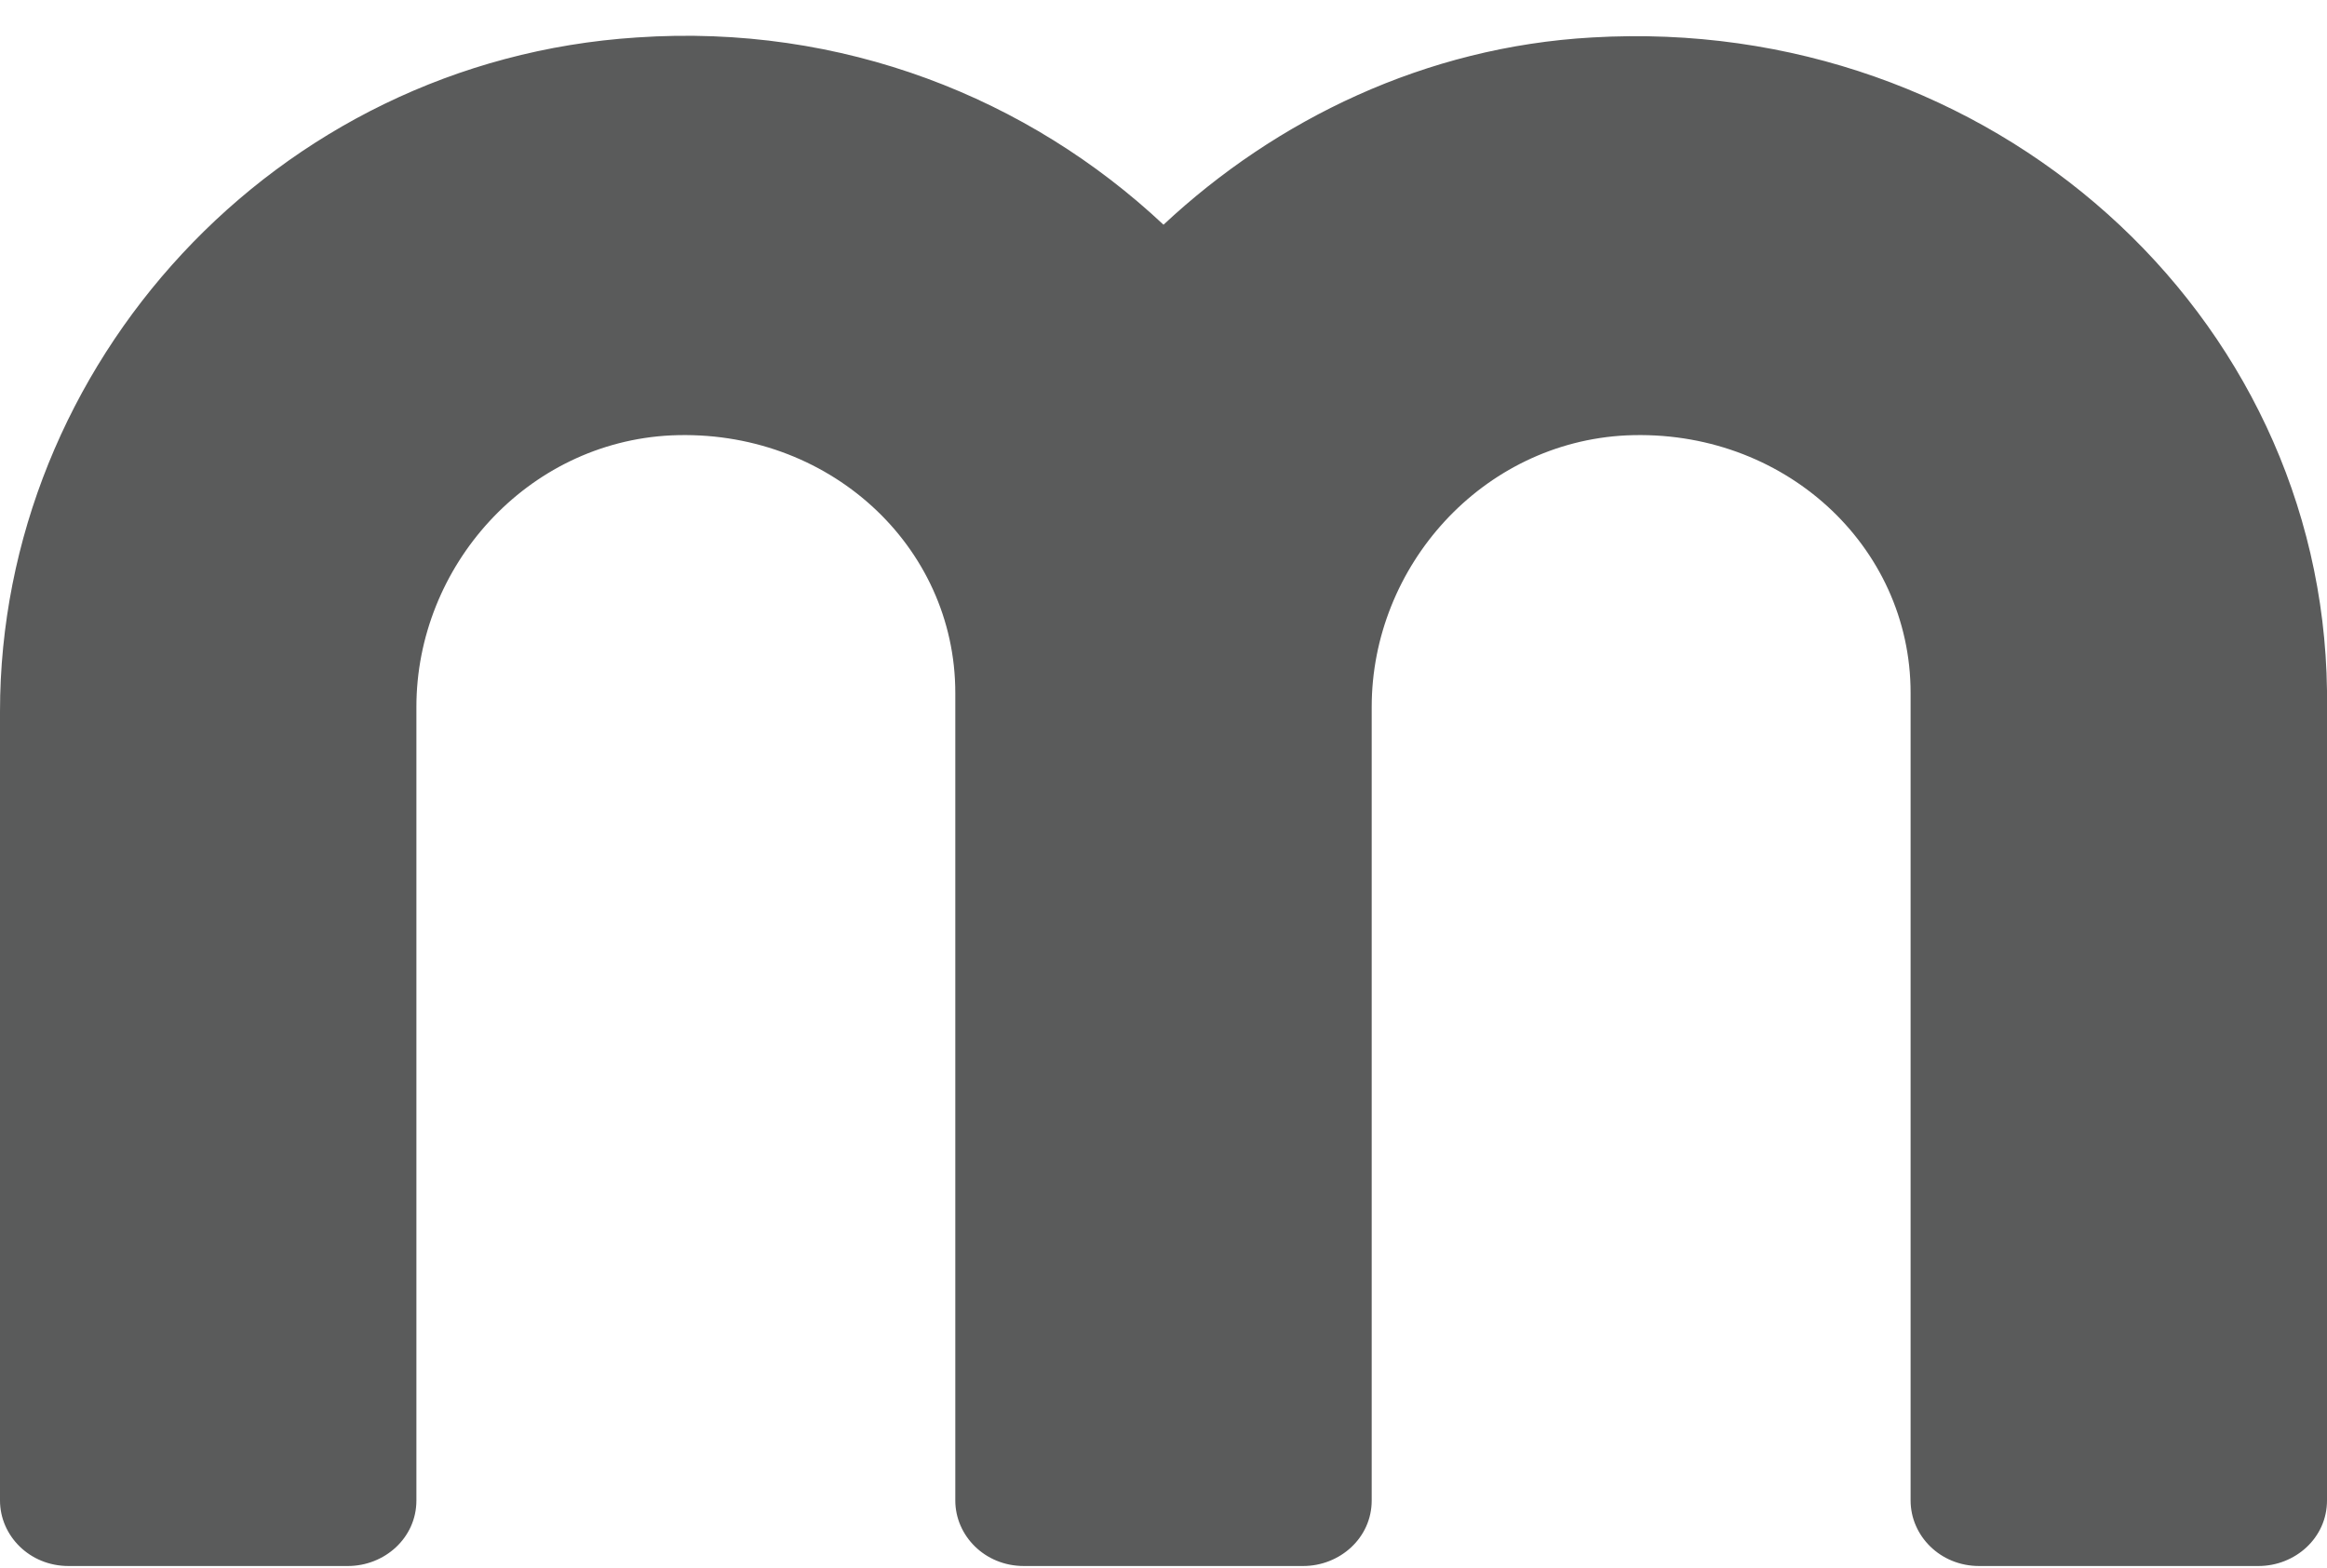
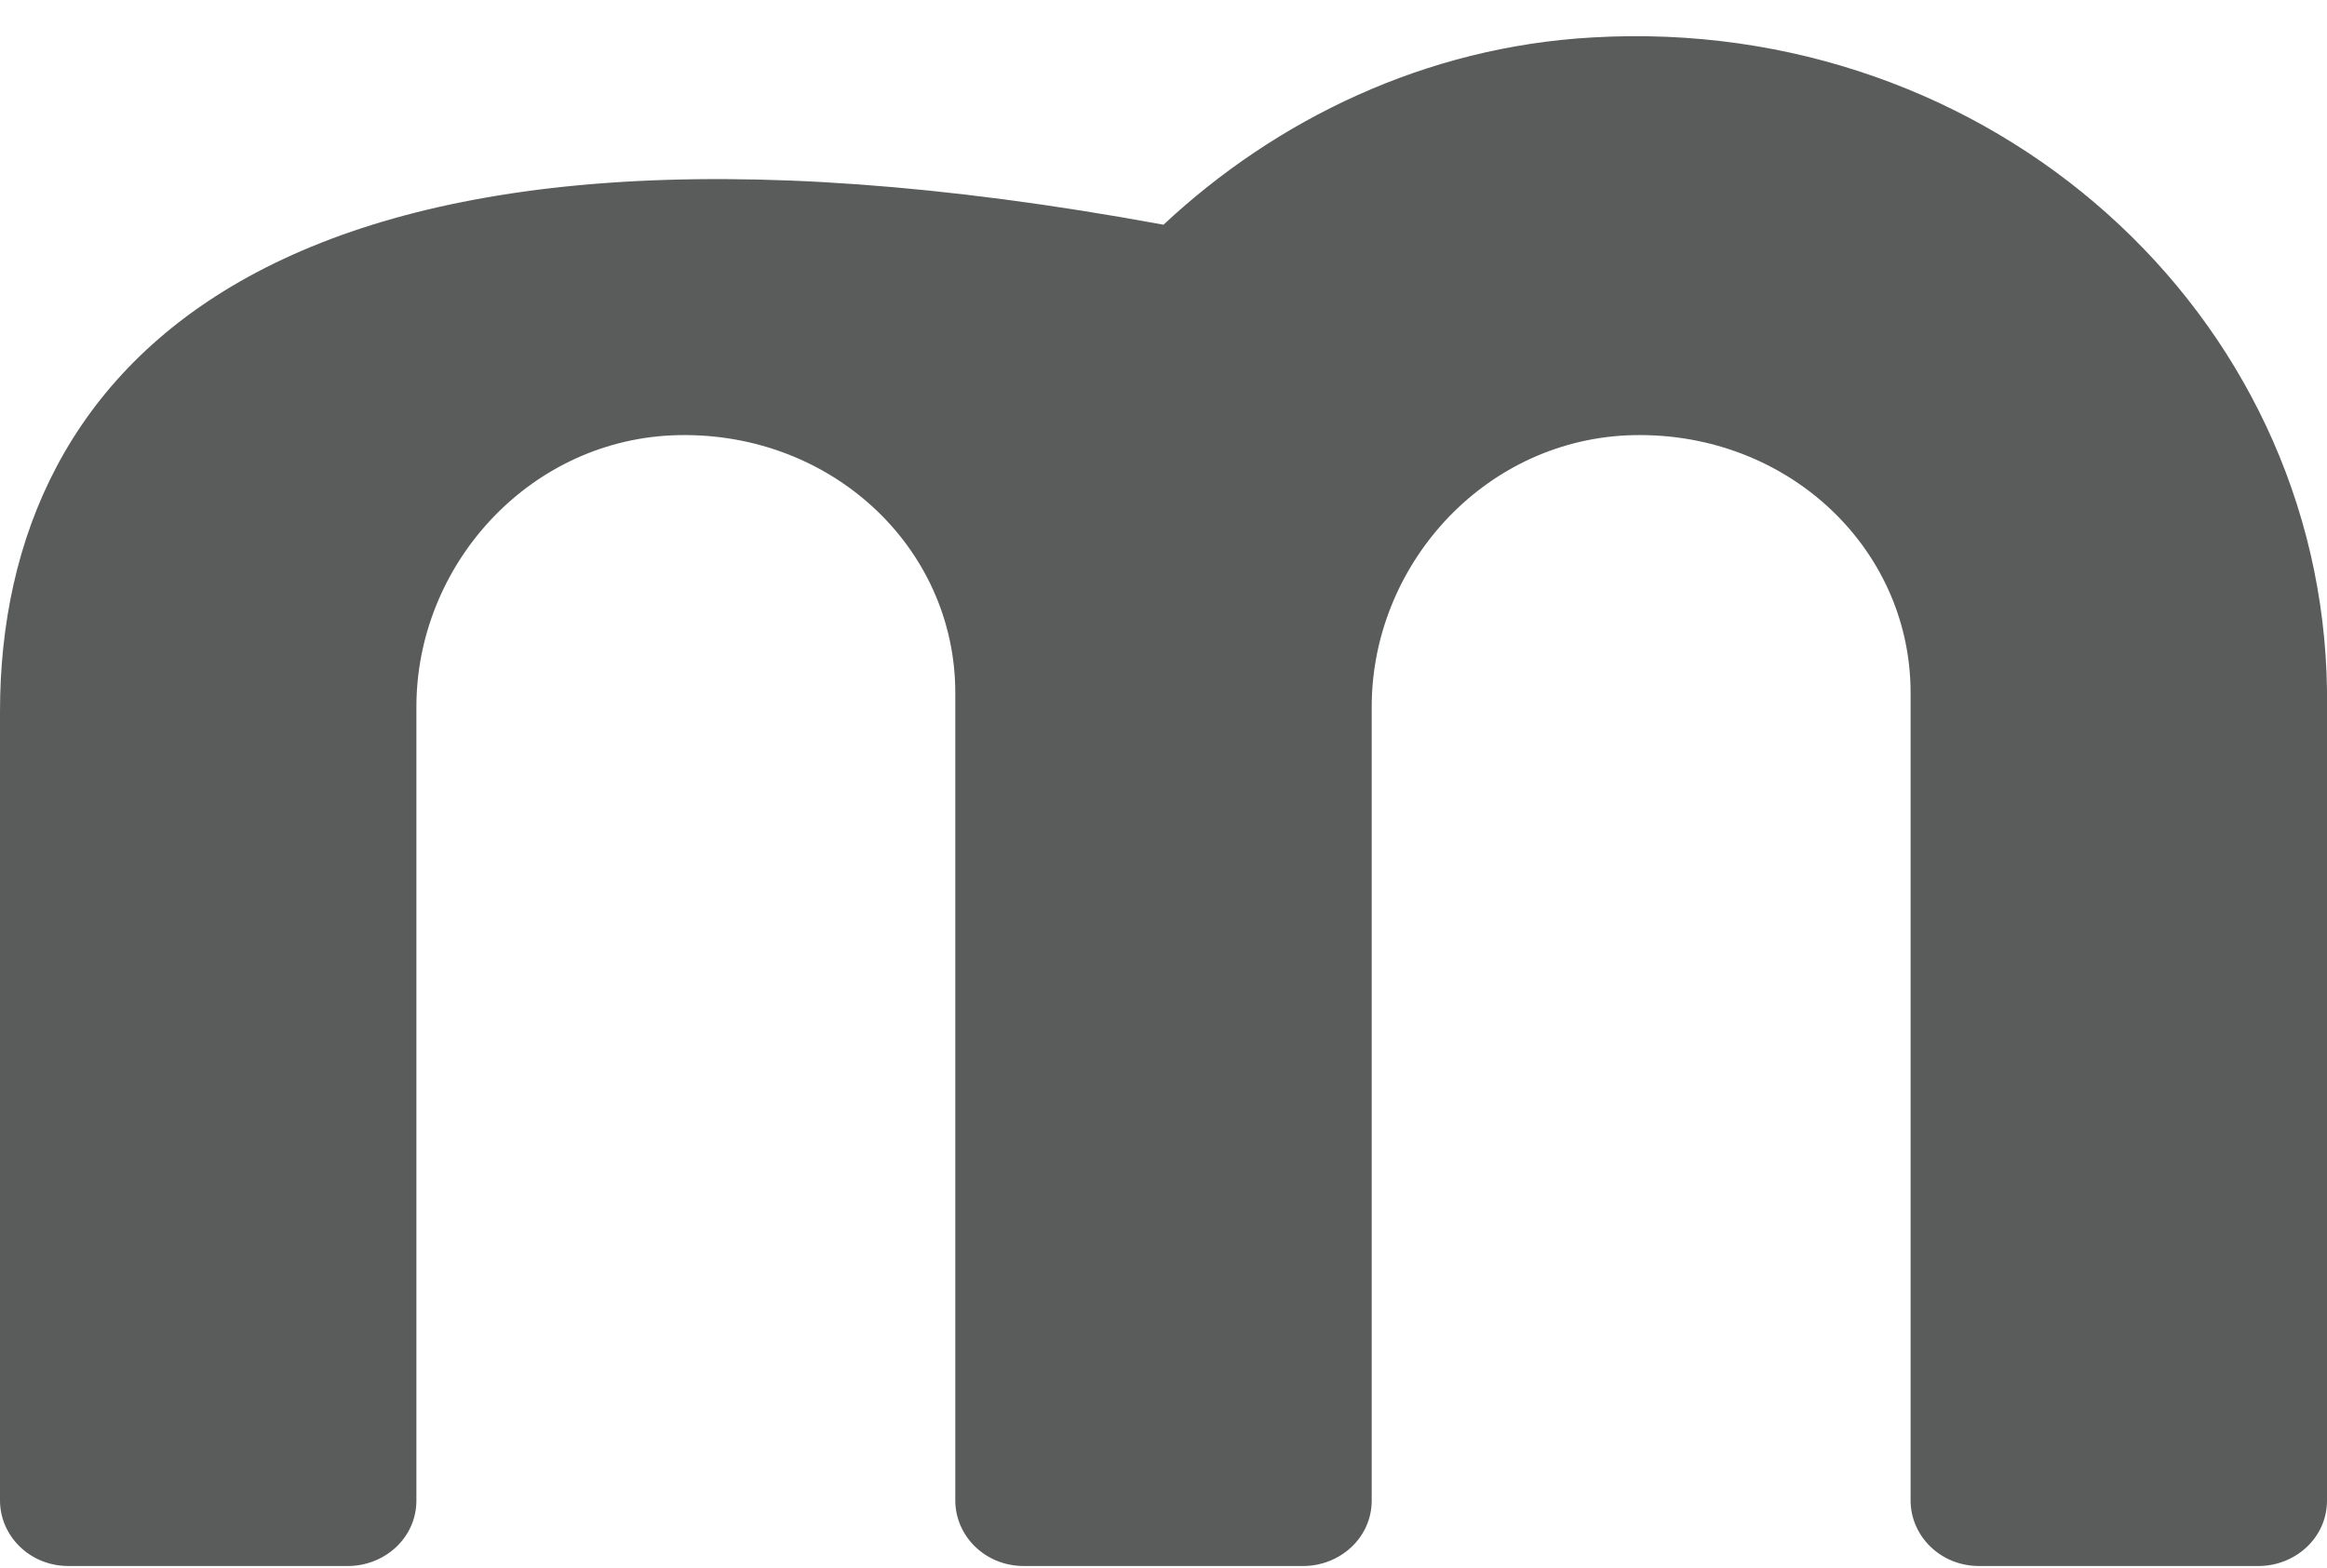
<svg xmlns="http://www.w3.org/2000/svg" width="89" height="60" viewBox="0 0 89 60" fill="none">
-   <path d="M60.895 1.433C54.524 1.791 48.809 4.567 44.5 8.597C39.347 3.761 32.227 0.895 24.358 1.433C10.493 2.328 0 13.97 0 27.224V57.403C0 58.746 1.124 59.91 2.623 59.91H13.303C14.708 59.91 15.926 58.836 15.926 57.403V27.044C15.926 21.671 20.142 16.925 25.669 16.656C31.665 16.388 36.537 20.865 36.537 26.507V57.403C36.537 58.746 37.661 59.91 39.16 59.91H49.84C51.245 59.91 52.463 58.836 52.463 57.403V27.044C52.463 21.671 56.679 16.925 62.206 16.656C68.202 16.388 73.074 20.865 73.074 26.507V57.403C73.074 58.746 74.198 59.91 75.697 59.91H86.377C87.782 59.91 89 58.836 89 57.403V26.418C88.813 12 76.165 0.537 60.895 1.433Z" fill="#5A5B5B" />
+   <path d="M60.895 1.433C54.524 1.791 48.809 4.567 44.5 8.597C10.493 2.328 0 13.97 0 27.224V57.403C0 58.746 1.124 59.91 2.623 59.91H13.303C14.708 59.91 15.926 58.836 15.926 57.403V27.044C15.926 21.671 20.142 16.925 25.669 16.656C31.665 16.388 36.537 20.865 36.537 26.507V57.403C36.537 58.746 37.661 59.91 39.16 59.91H49.84C51.245 59.91 52.463 58.836 52.463 57.403V27.044C52.463 21.671 56.679 16.925 62.206 16.656C68.202 16.388 73.074 20.865 73.074 26.507V57.403C73.074 58.746 74.198 59.91 75.697 59.91H86.377C87.782 59.91 89 58.836 89 57.403V26.418C88.813 12 76.165 0.537 60.895 1.433Z" fill="#5A5B5B" />
</svg>